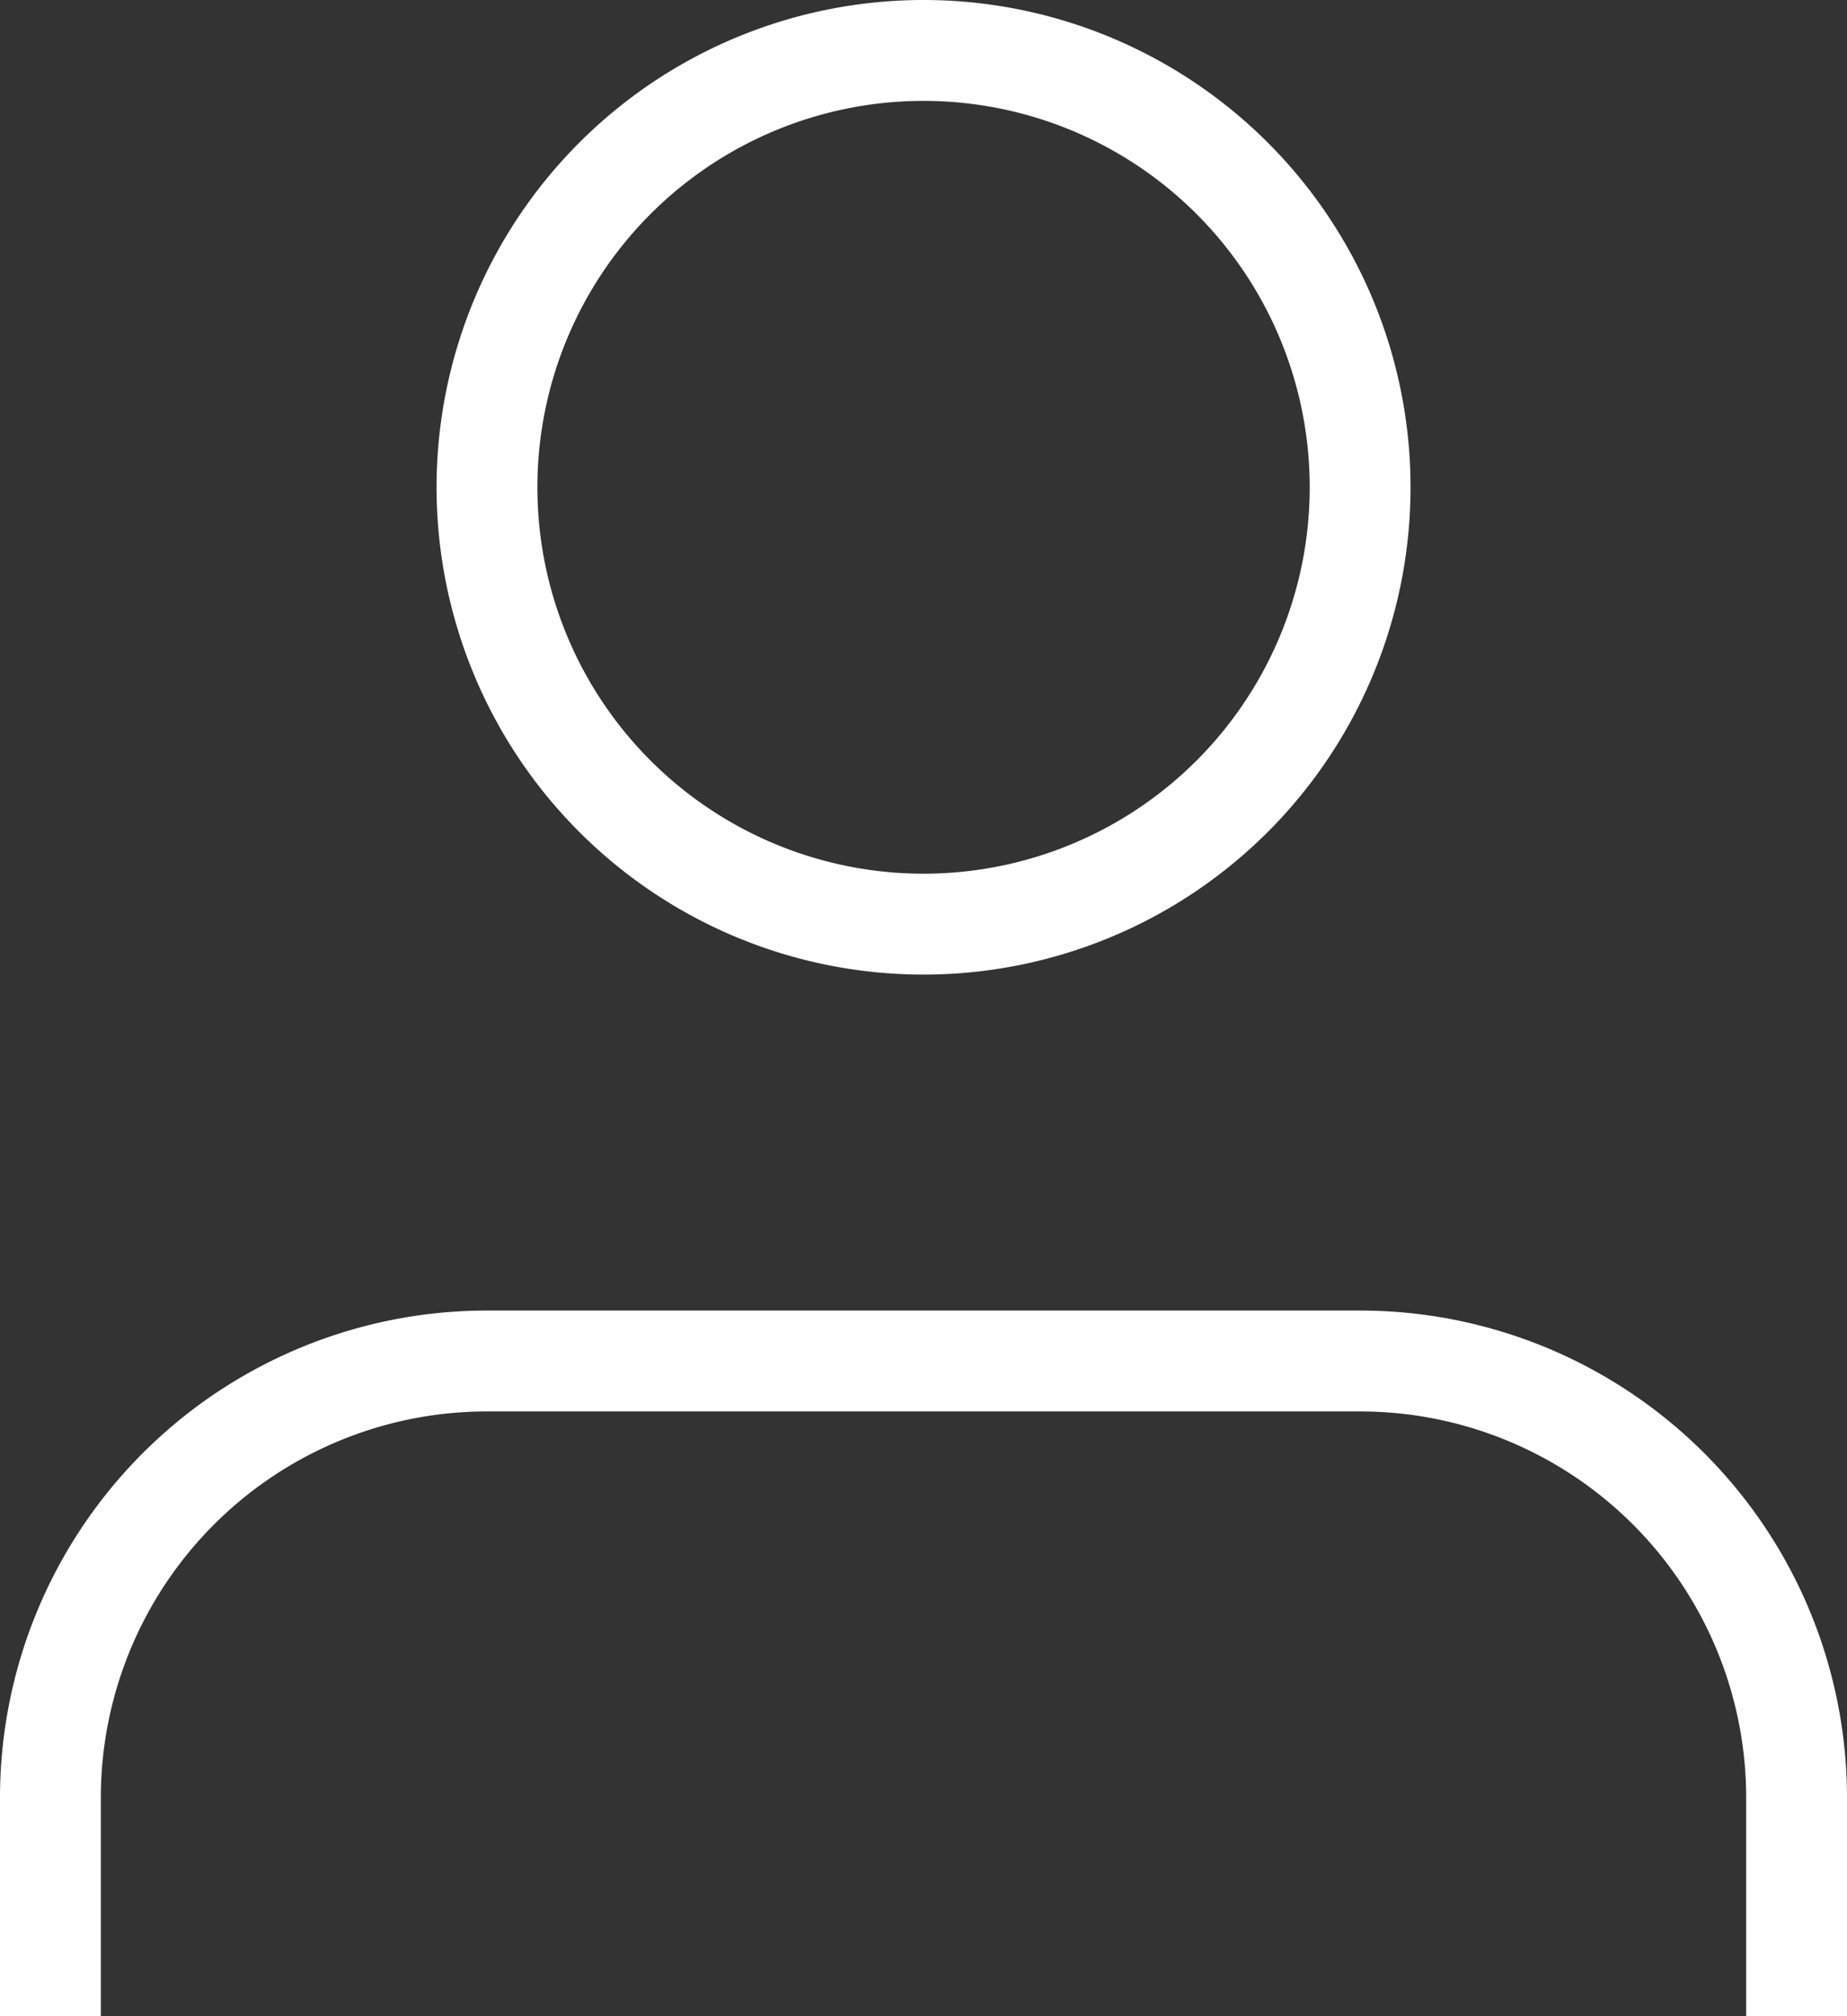
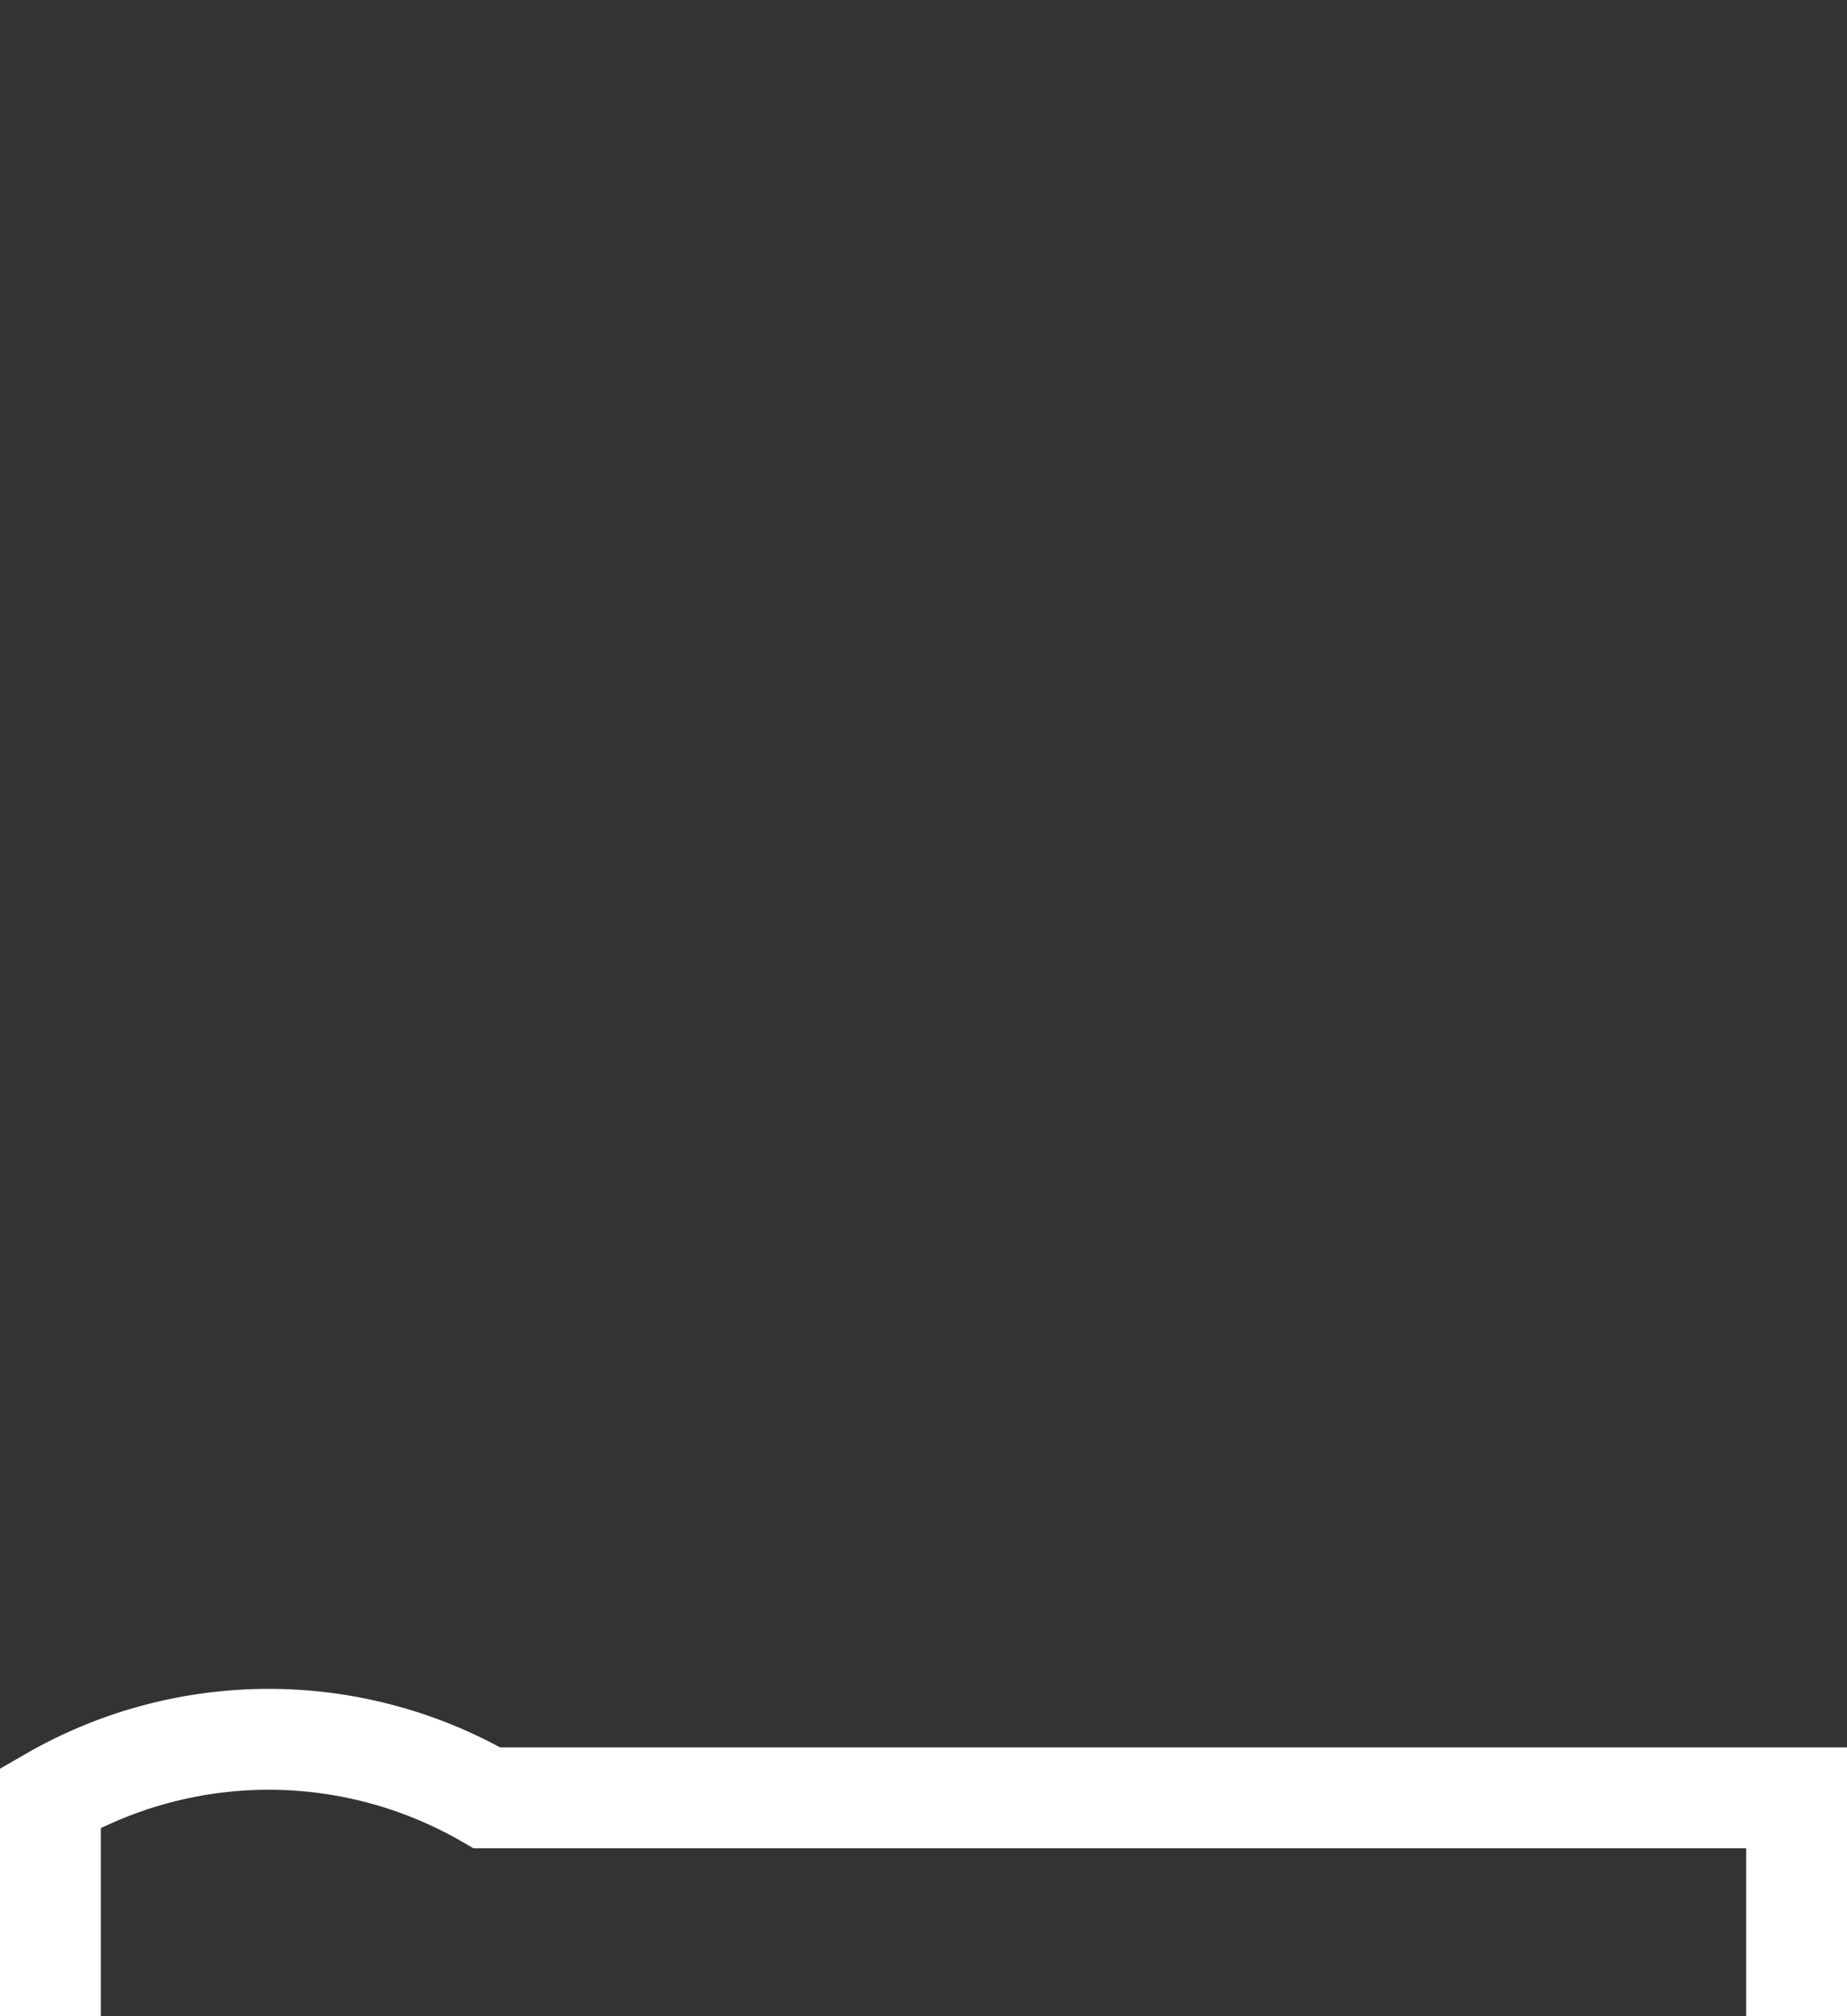
<svg xmlns="http://www.w3.org/2000/svg" width="18.319" height="19.985" viewBox="0 0 18.319 19.985">
  <rect x="0" y="0" width="18.319" height="19.985" fill="#333333" stroke="none" />
  <g id="Group_2865" data-name="Group 2865" transform="translate(-85.5 -7665.5)">
-     <path id="Path_3305" data-name="Path 3305" d="M18.819,28.995V26.83a4.33,4.33,0,0,0-4.33-4.33H5.83A4.33,4.33,0,0,0,1.5,26.83v2.165" transform="translate(84.5 7656.49)" fill="none" stroke="#fff" stroke-width="1" />
-     <path id="Path_3306" data-name="Path 3306" d="M16.16,8.83A4.33,4.33,0,1,1,11.83,4.5,4.33,4.33,0,0,1,16.16,8.83Z" transform="translate(82.83 7661.5)" fill="none" stroke="#fff" stroke-width="1" />
+     <path id="Path_3305" data-name="Path 3305" d="M18.819,28.995V26.83H5.83A4.33,4.33,0,0,0,1.5,26.83v2.165" transform="translate(84.5 7656.49)" fill="none" stroke="#fff" stroke-width="1" />
  </g>
</svg>